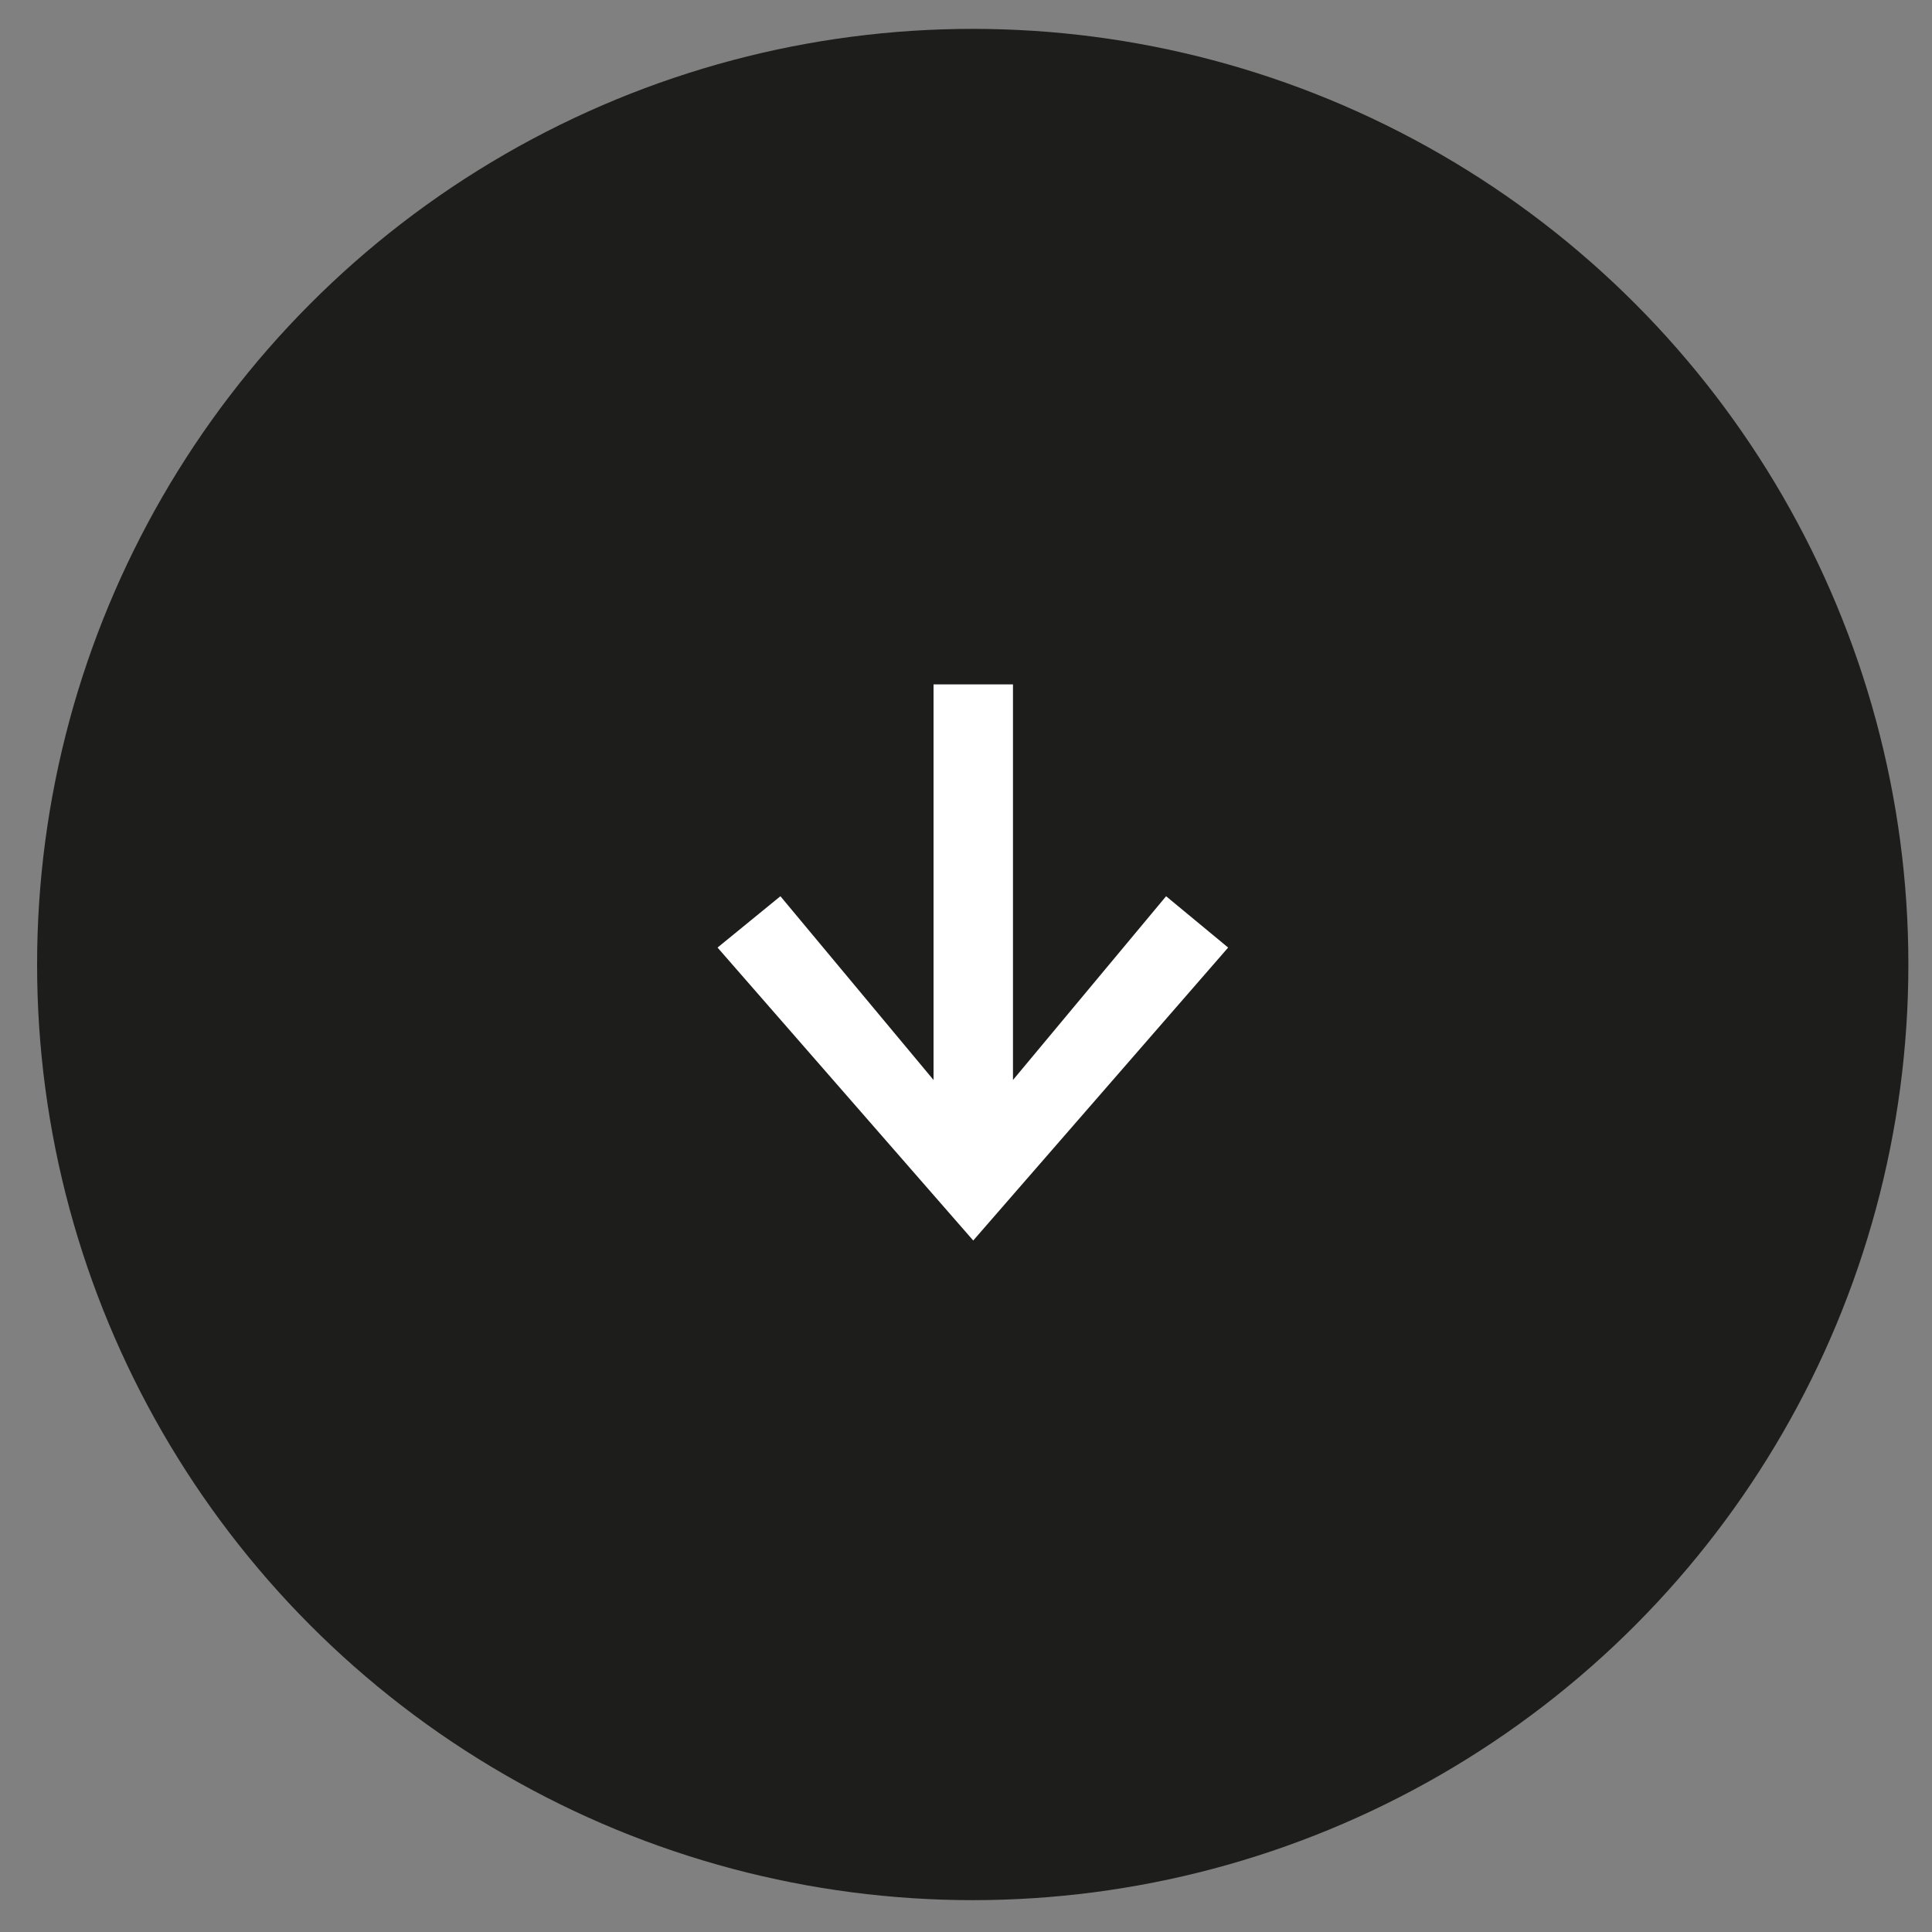
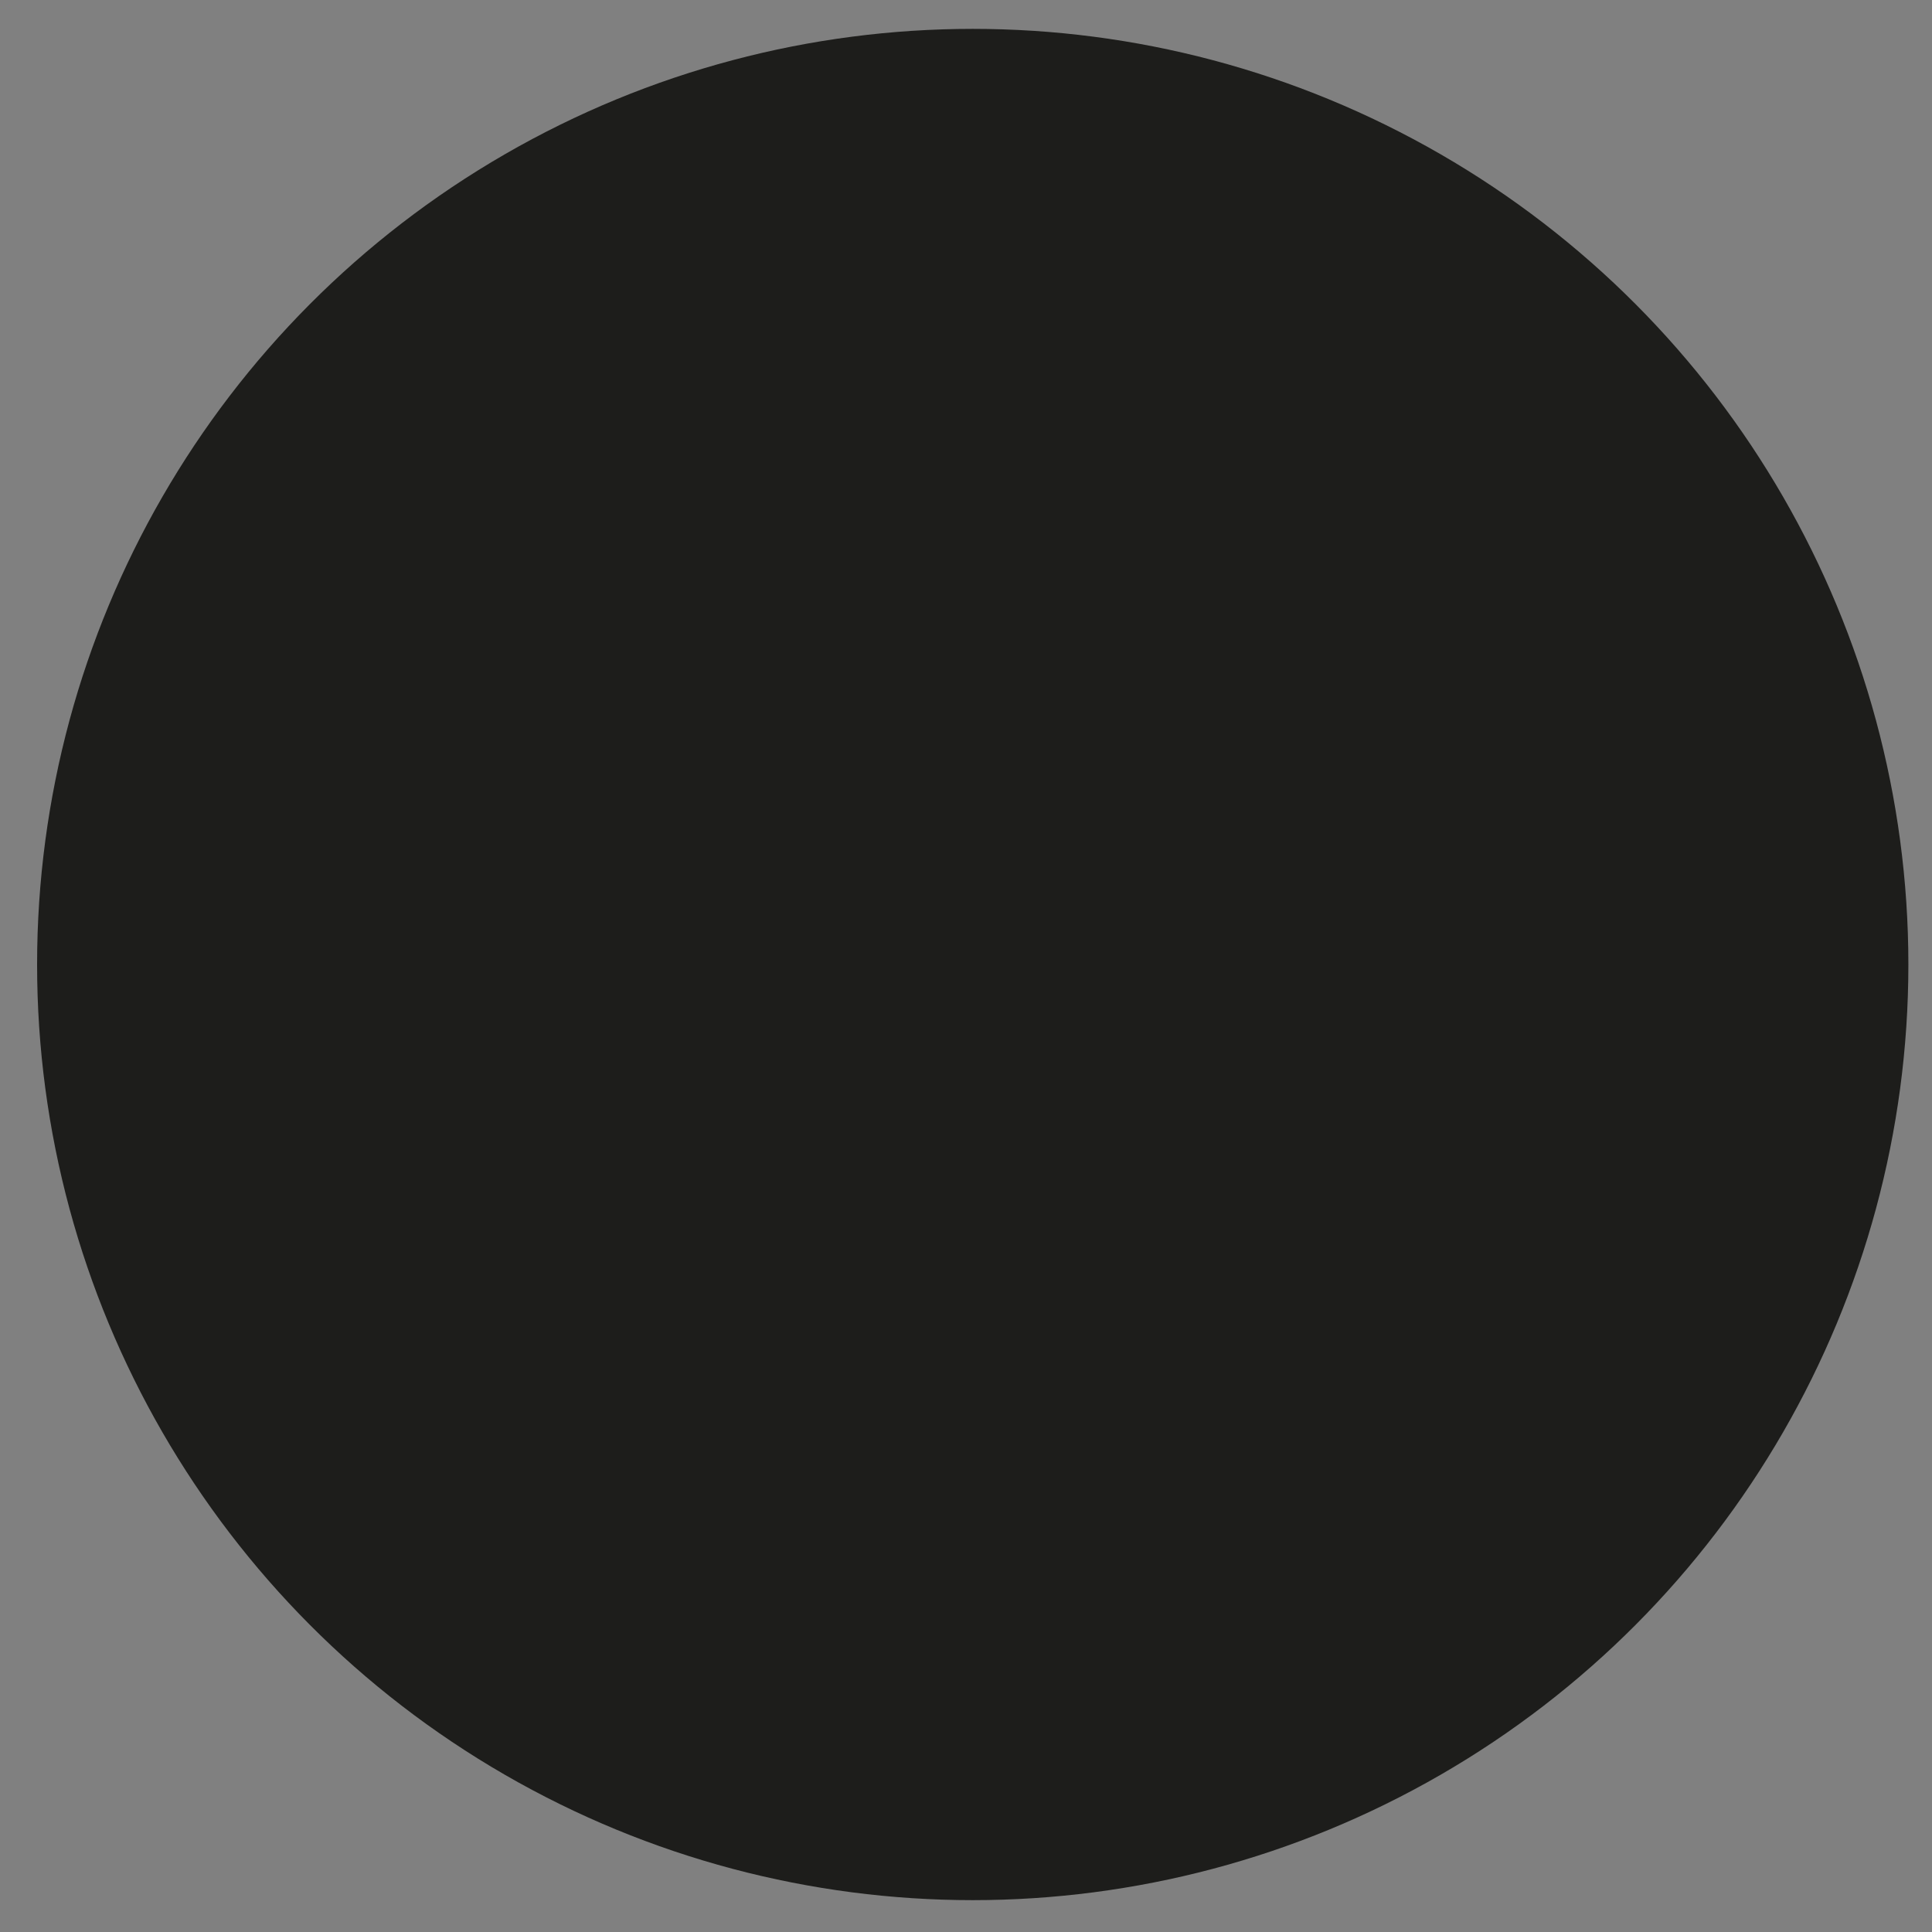
<svg xmlns="http://www.w3.org/2000/svg" width="35" height="35" viewBox="0 0 35 35" fill="none">
  <rect x="0" y="0" width="35" height="35" fill="#808080" stroke="none" />
  <circle cx="17.622" cy="17.473" r="16.95" fill="#1D1D1B" />
-   <path d="M14.138 16.236L16.912 19.565V12.398H18.351V19.565L21.125 16.236L22.249 17.166L17.631 22.473L12.999 17.166L14.138 16.236Z" fill="white" />
</svg>